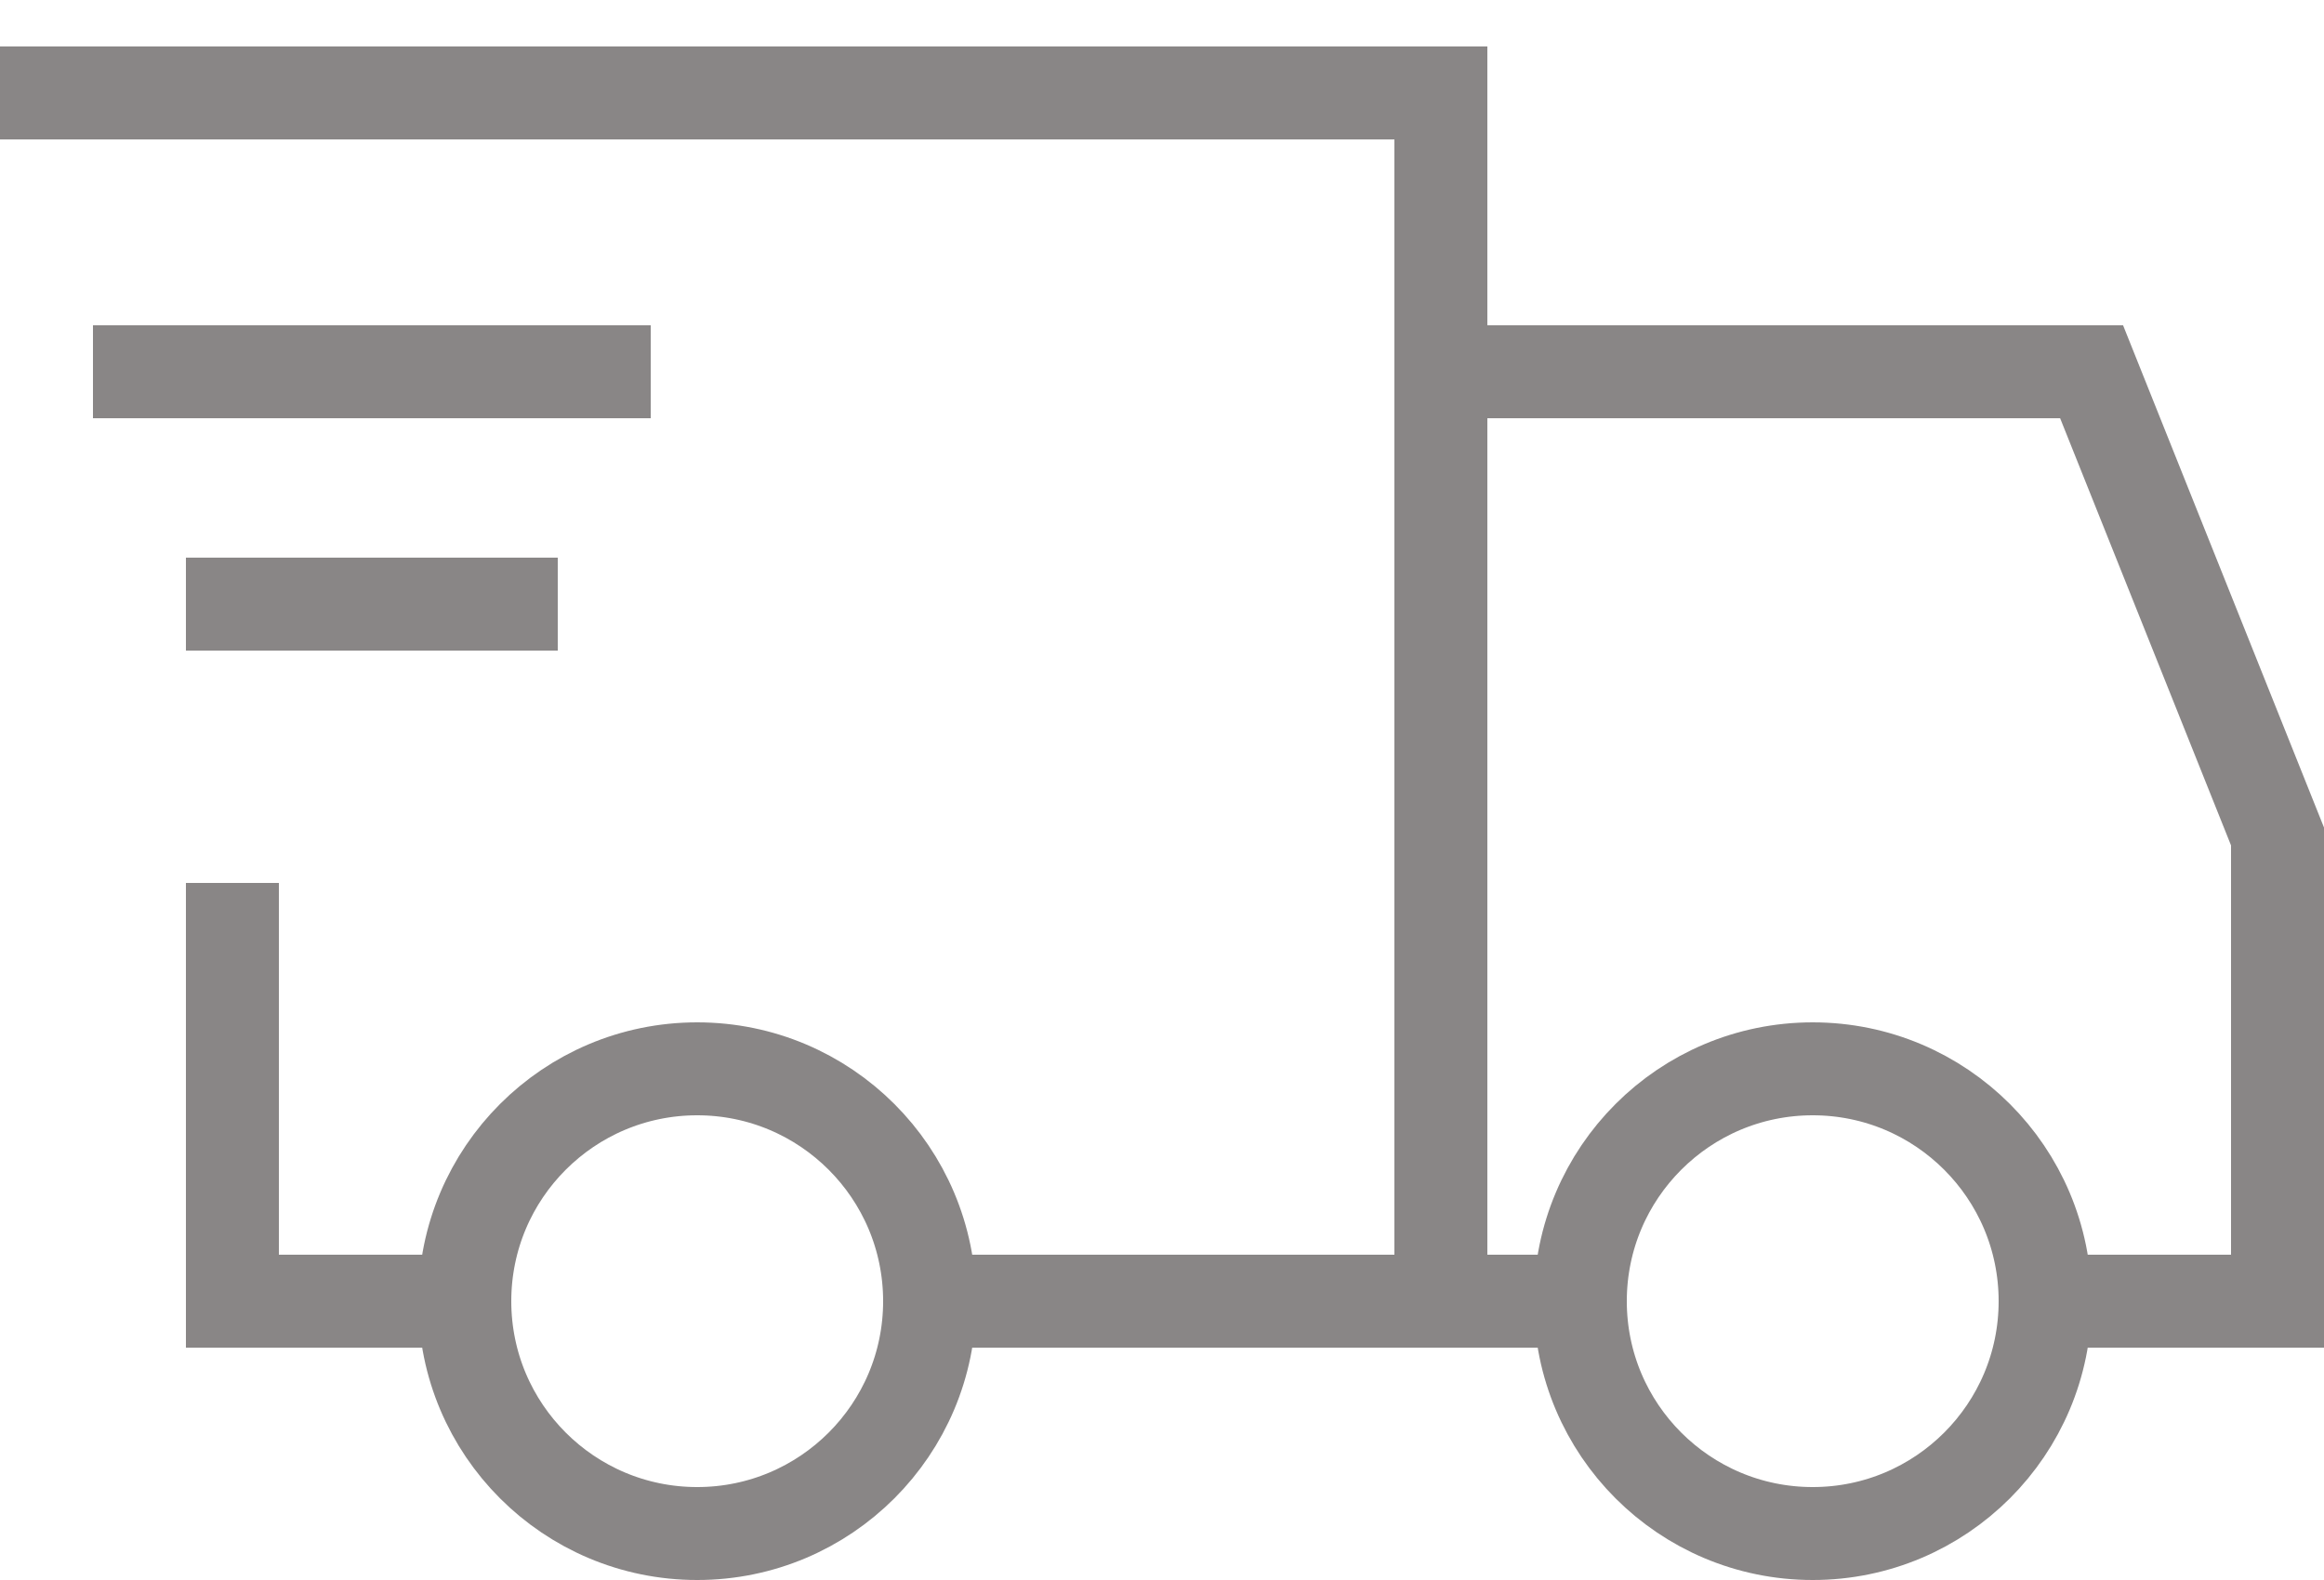
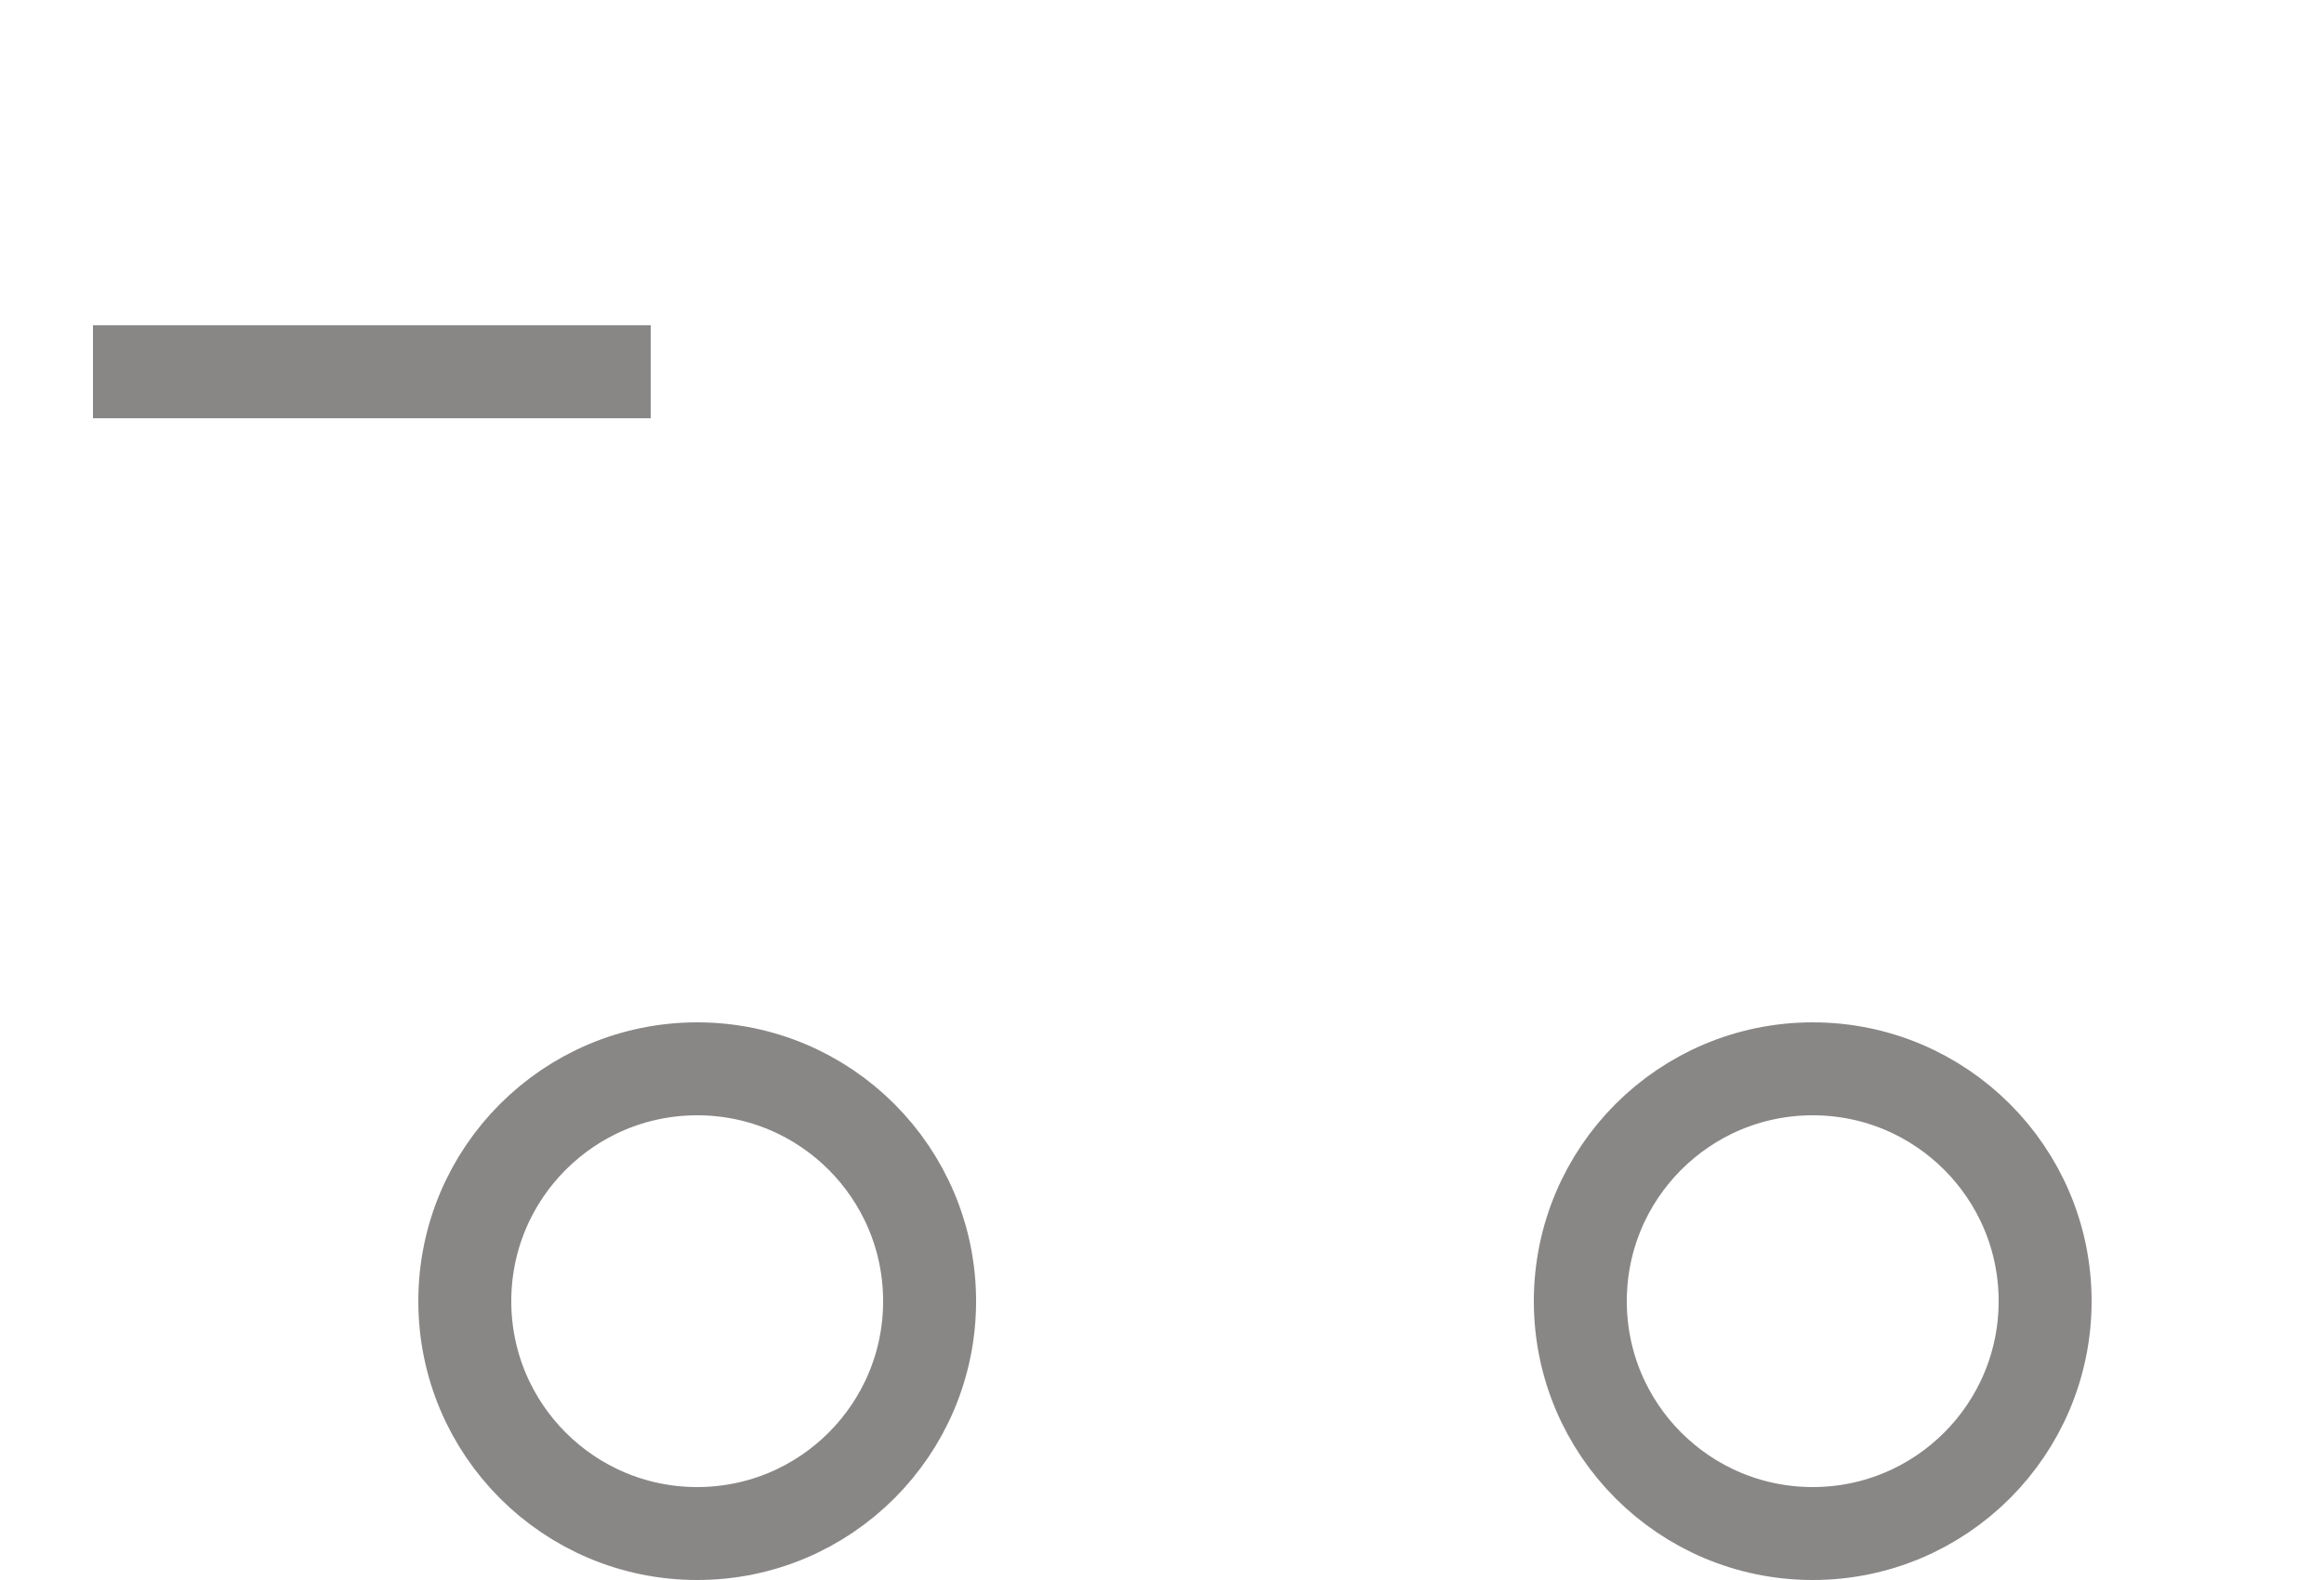
<svg xmlns="http://www.w3.org/2000/svg" width="25" height="17" viewBox="0 0 25 17" fill="none">
-   <path d="M2.5 9.5V14H5M0 1H2.5H15.5V14H10" stroke="#898686" />
  <path d="M1 4H7" stroke="#898686" />
-   <path d="M2 6.5H6" stroke="#898686" />
  <circle cx="7.5" cy="14" r="2.5" stroke="#898686" />
  <circle cx="19.5" cy="14" r="2.5" stroke="#898686" />
-   <path d="M22 14H24.5V9L22.5 4H15.5V14H17" stroke="#898686" />
</svg>